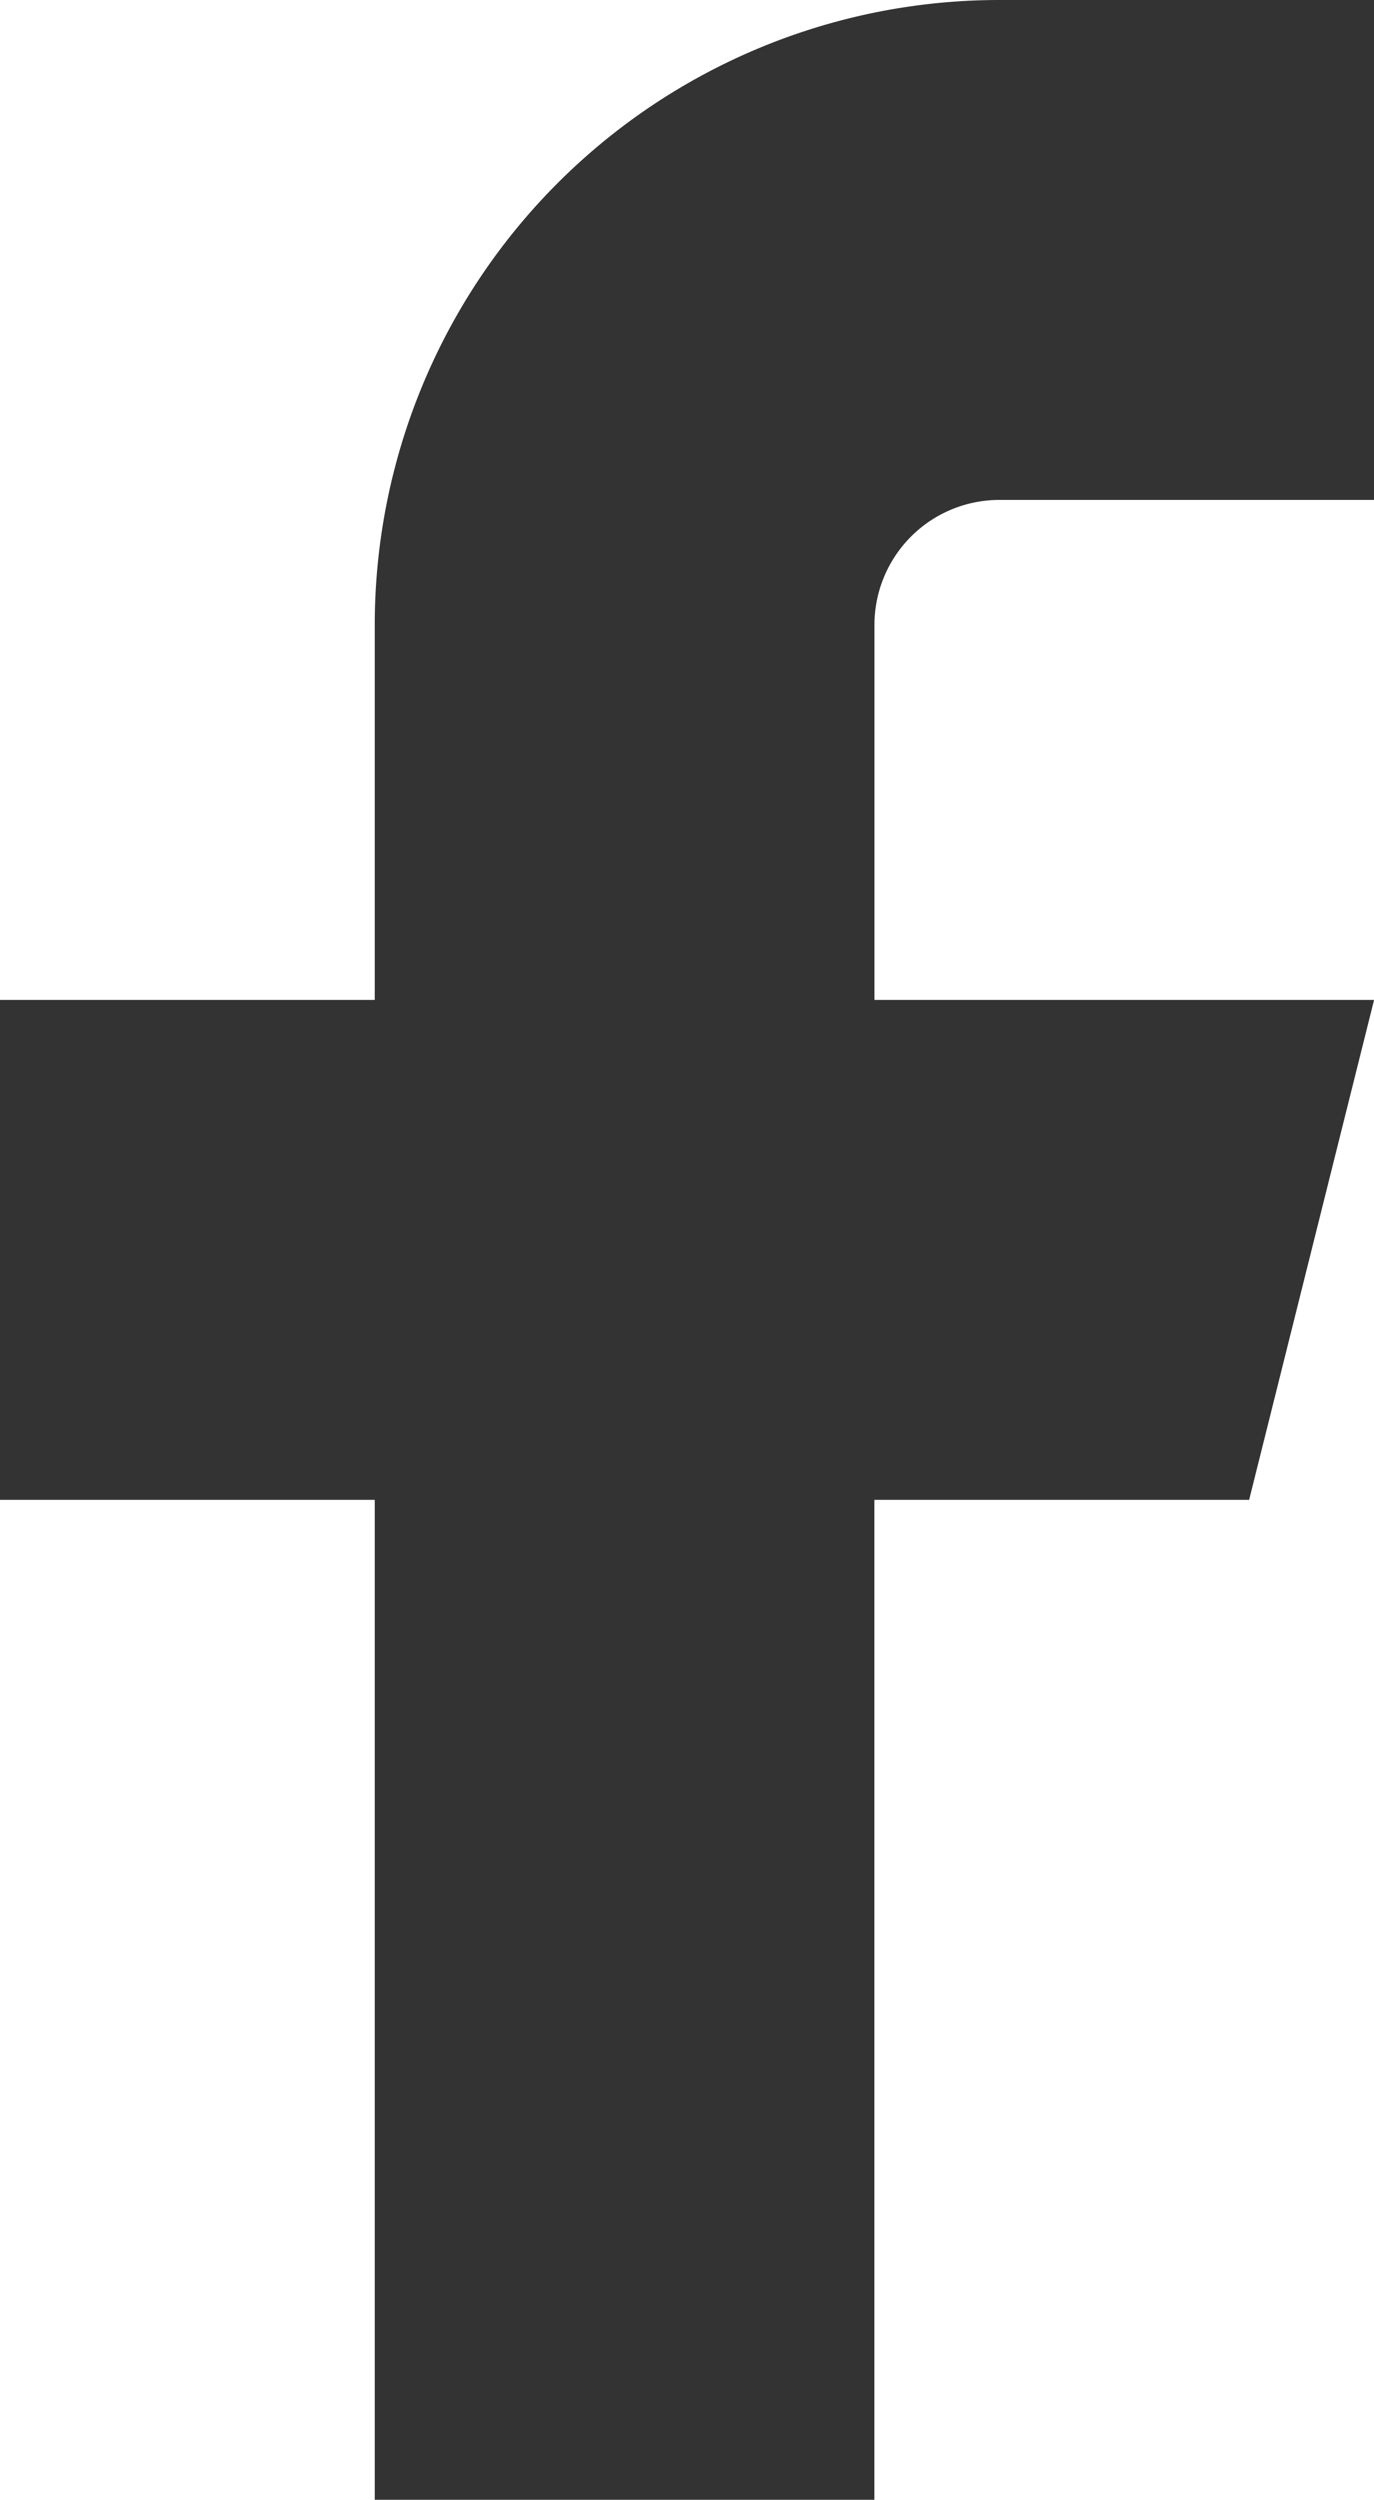
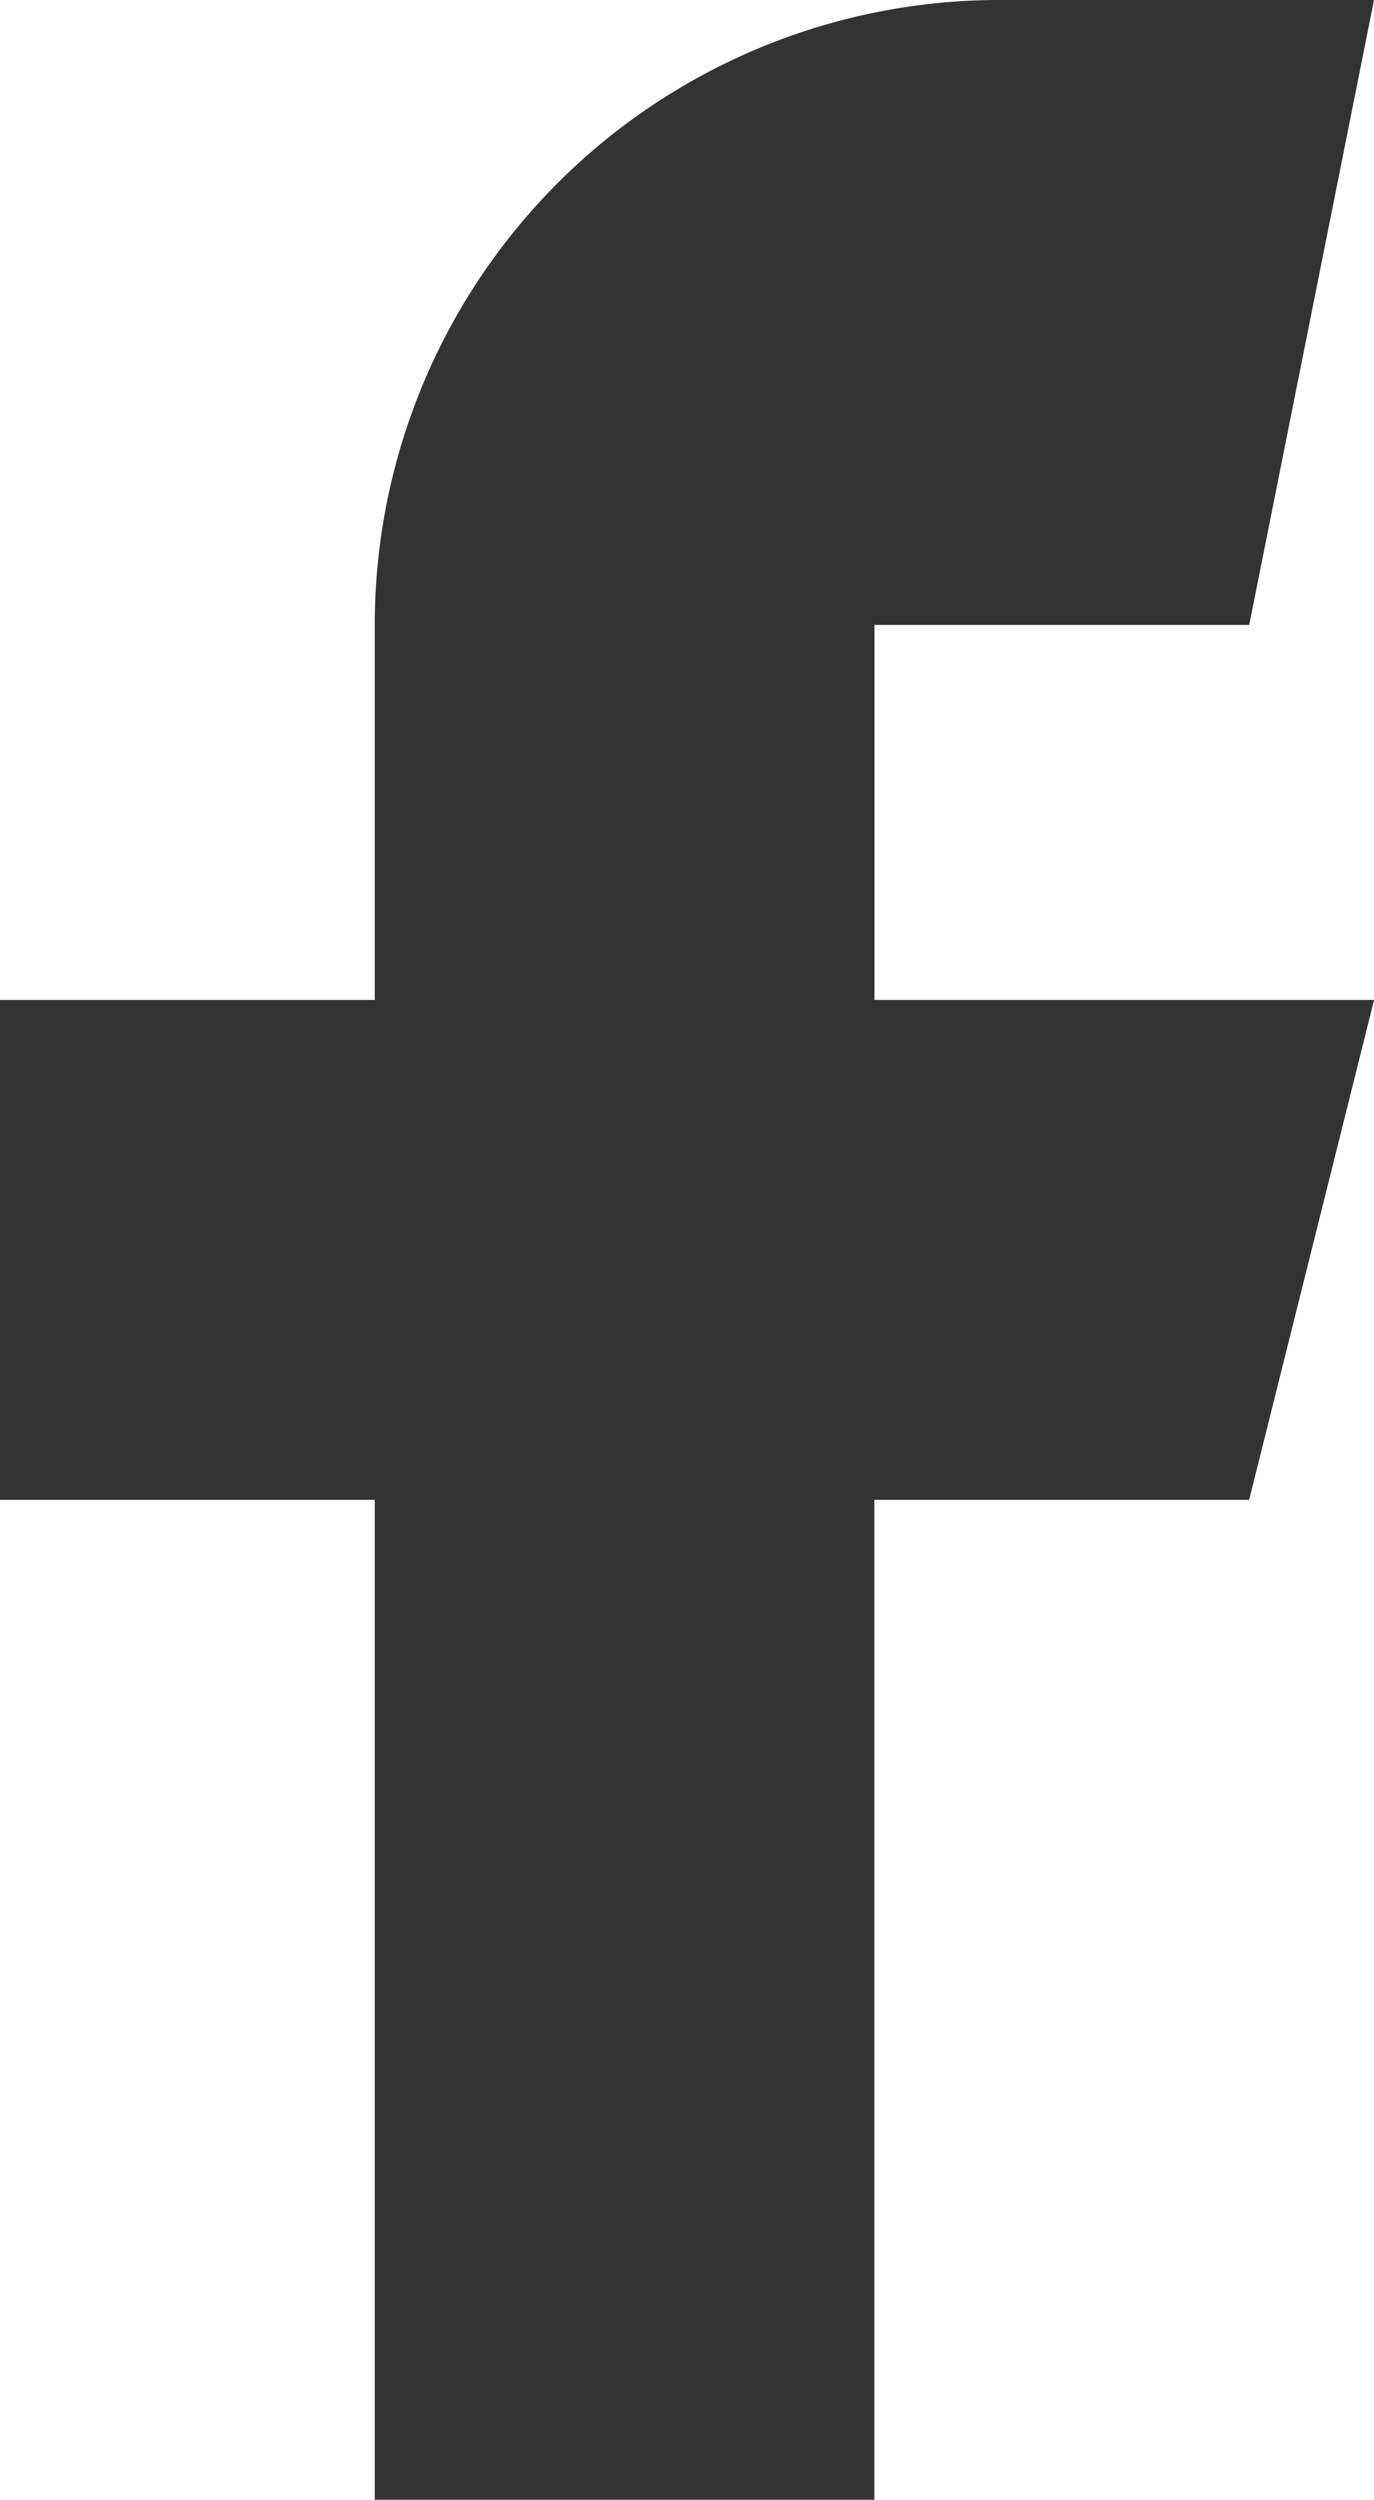
<svg xmlns="http://www.w3.org/2000/svg" width="17.408" height="31.652" viewBox="0 0 17.408 31.652">
-   <path id="facebook" d="M24.408,2H19.661a7.913,7.913,0,0,0-7.913,7.913v4.748H7v6.33h4.748V33.652h6.33V20.991h4.748l1.583-6.33h-6.33V9.913A1.583,1.583,0,0,1,19.661,8.33h4.748Z" transform="translate(-7 -2)" fill="#333" />
+   <path id="facebook" d="M24.408,2H19.661a7.913,7.913,0,0,0-7.913,7.913v4.748H7v6.33h4.748V33.652h6.33V20.991h4.748l1.583-6.33h-6.33V9.913h4.748Z" transform="translate(-7 -2)" fill="#333" />
</svg>